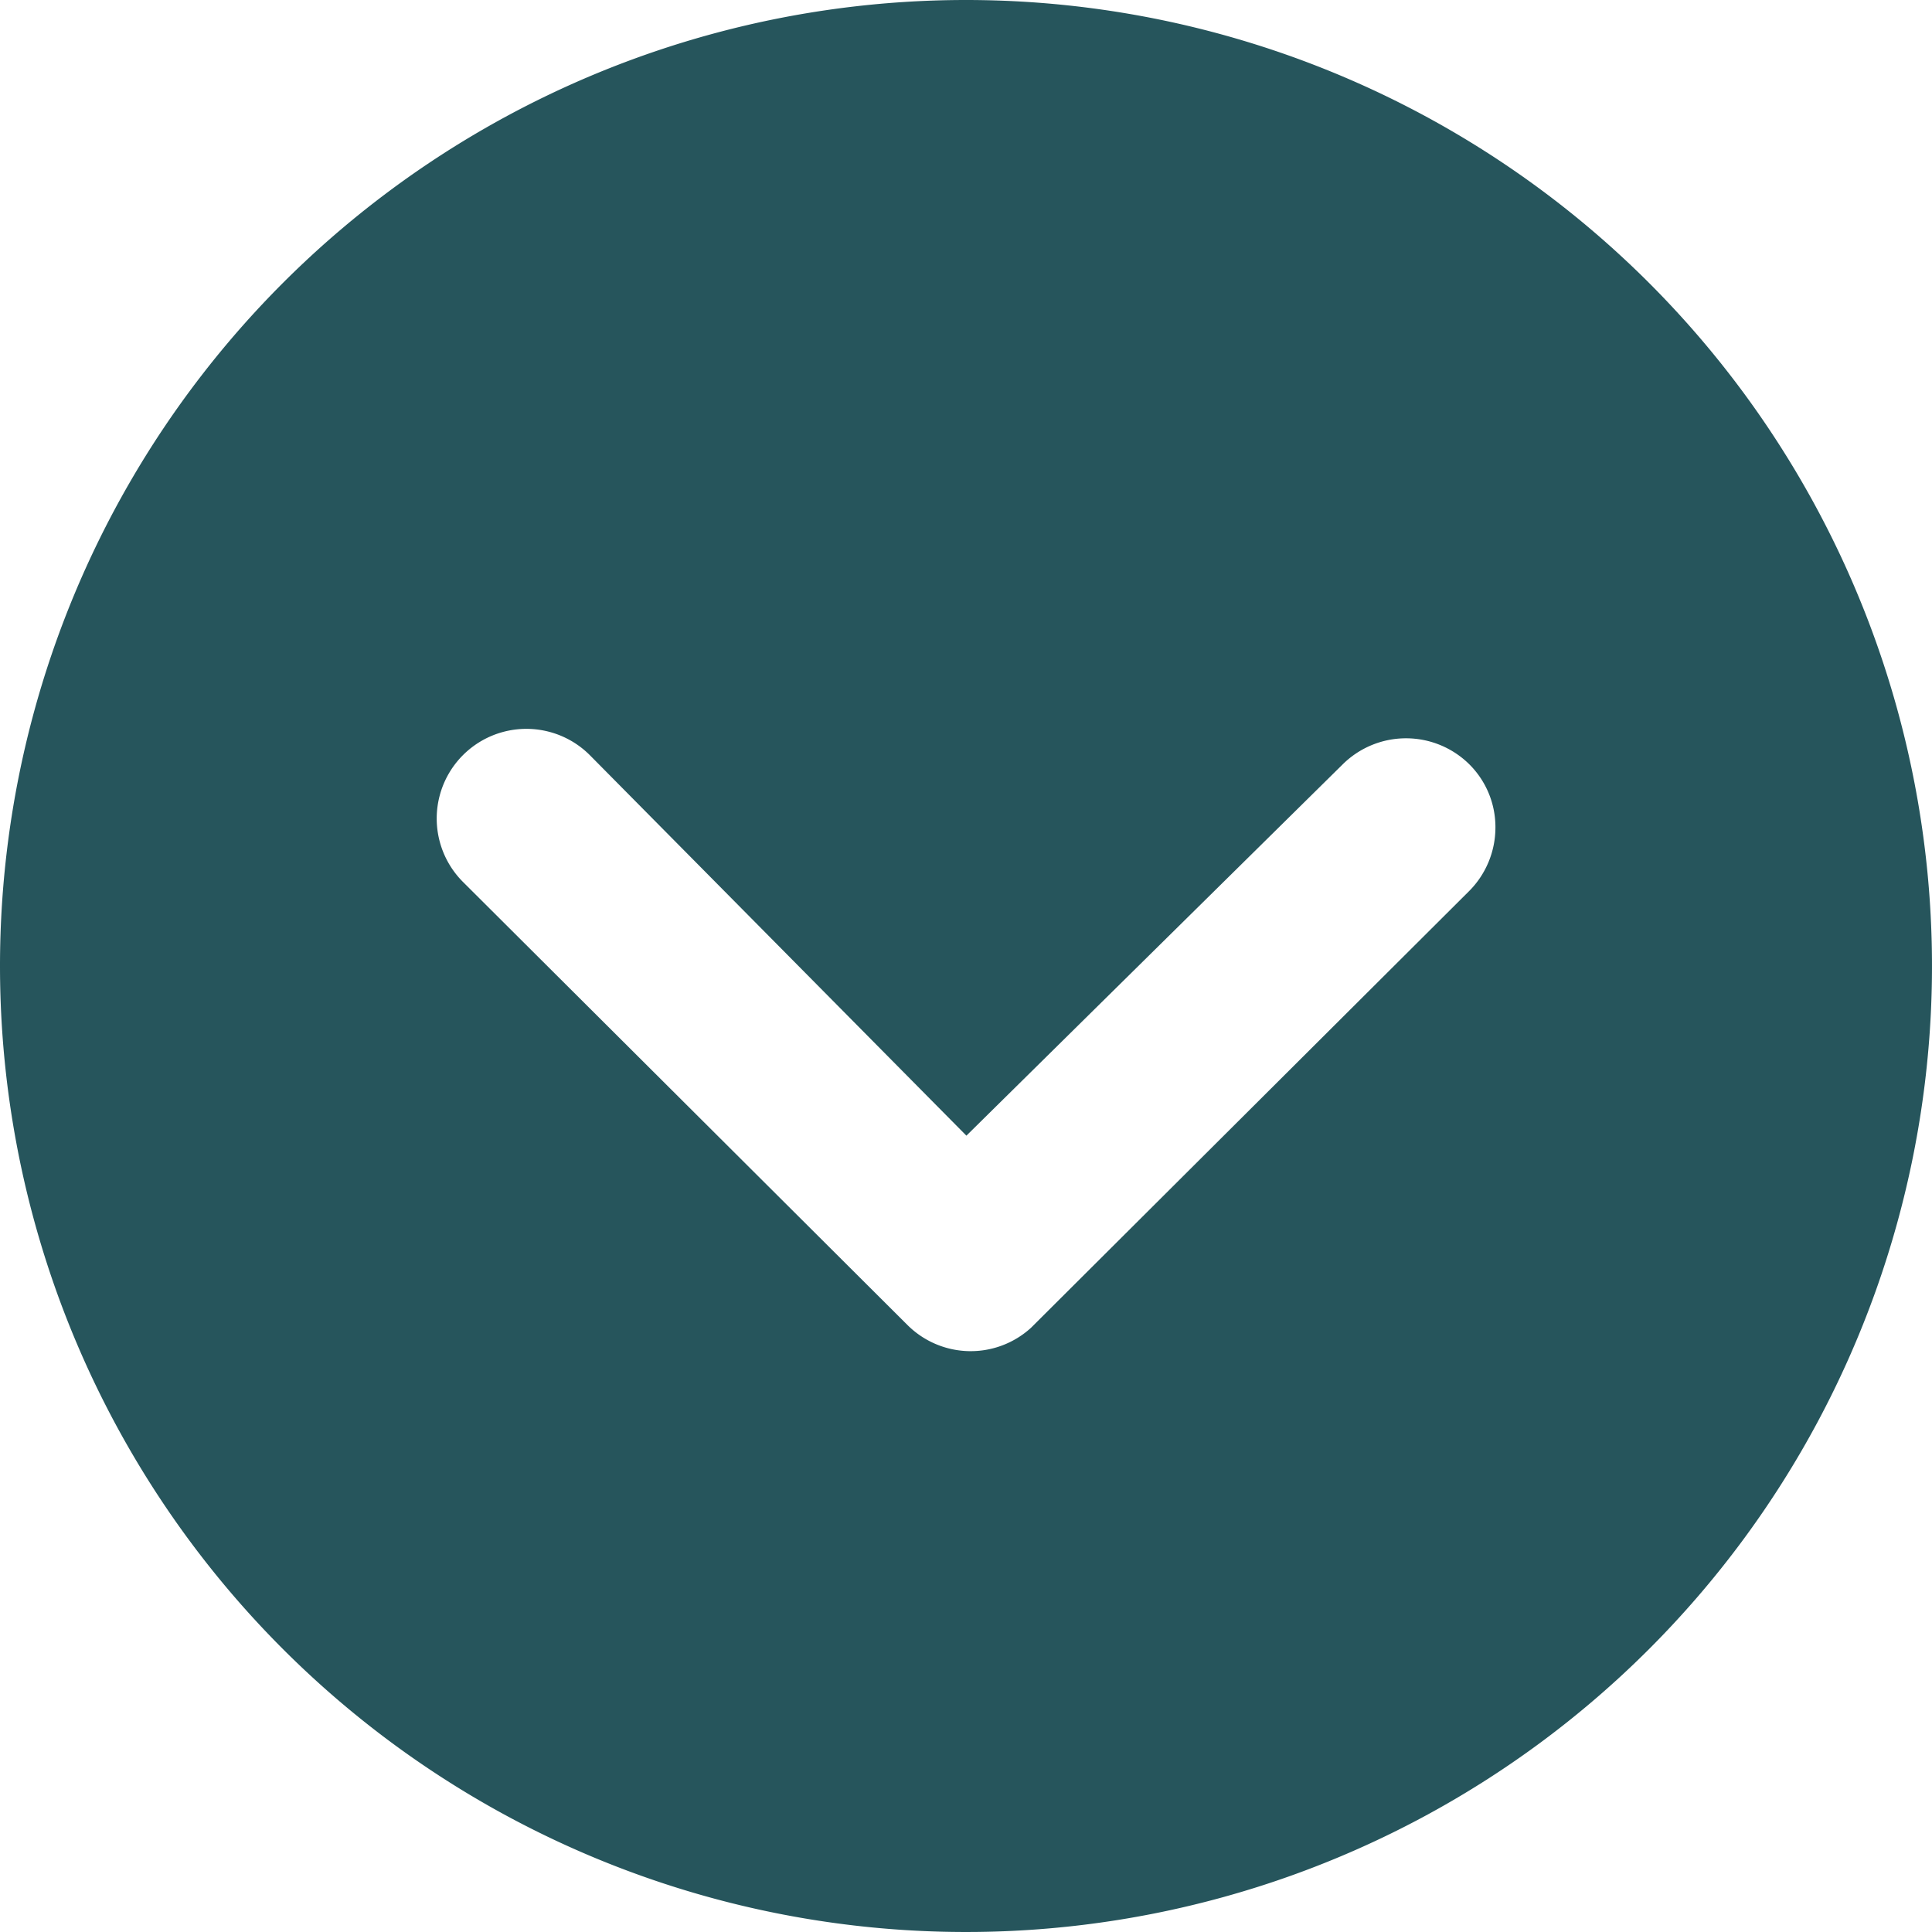
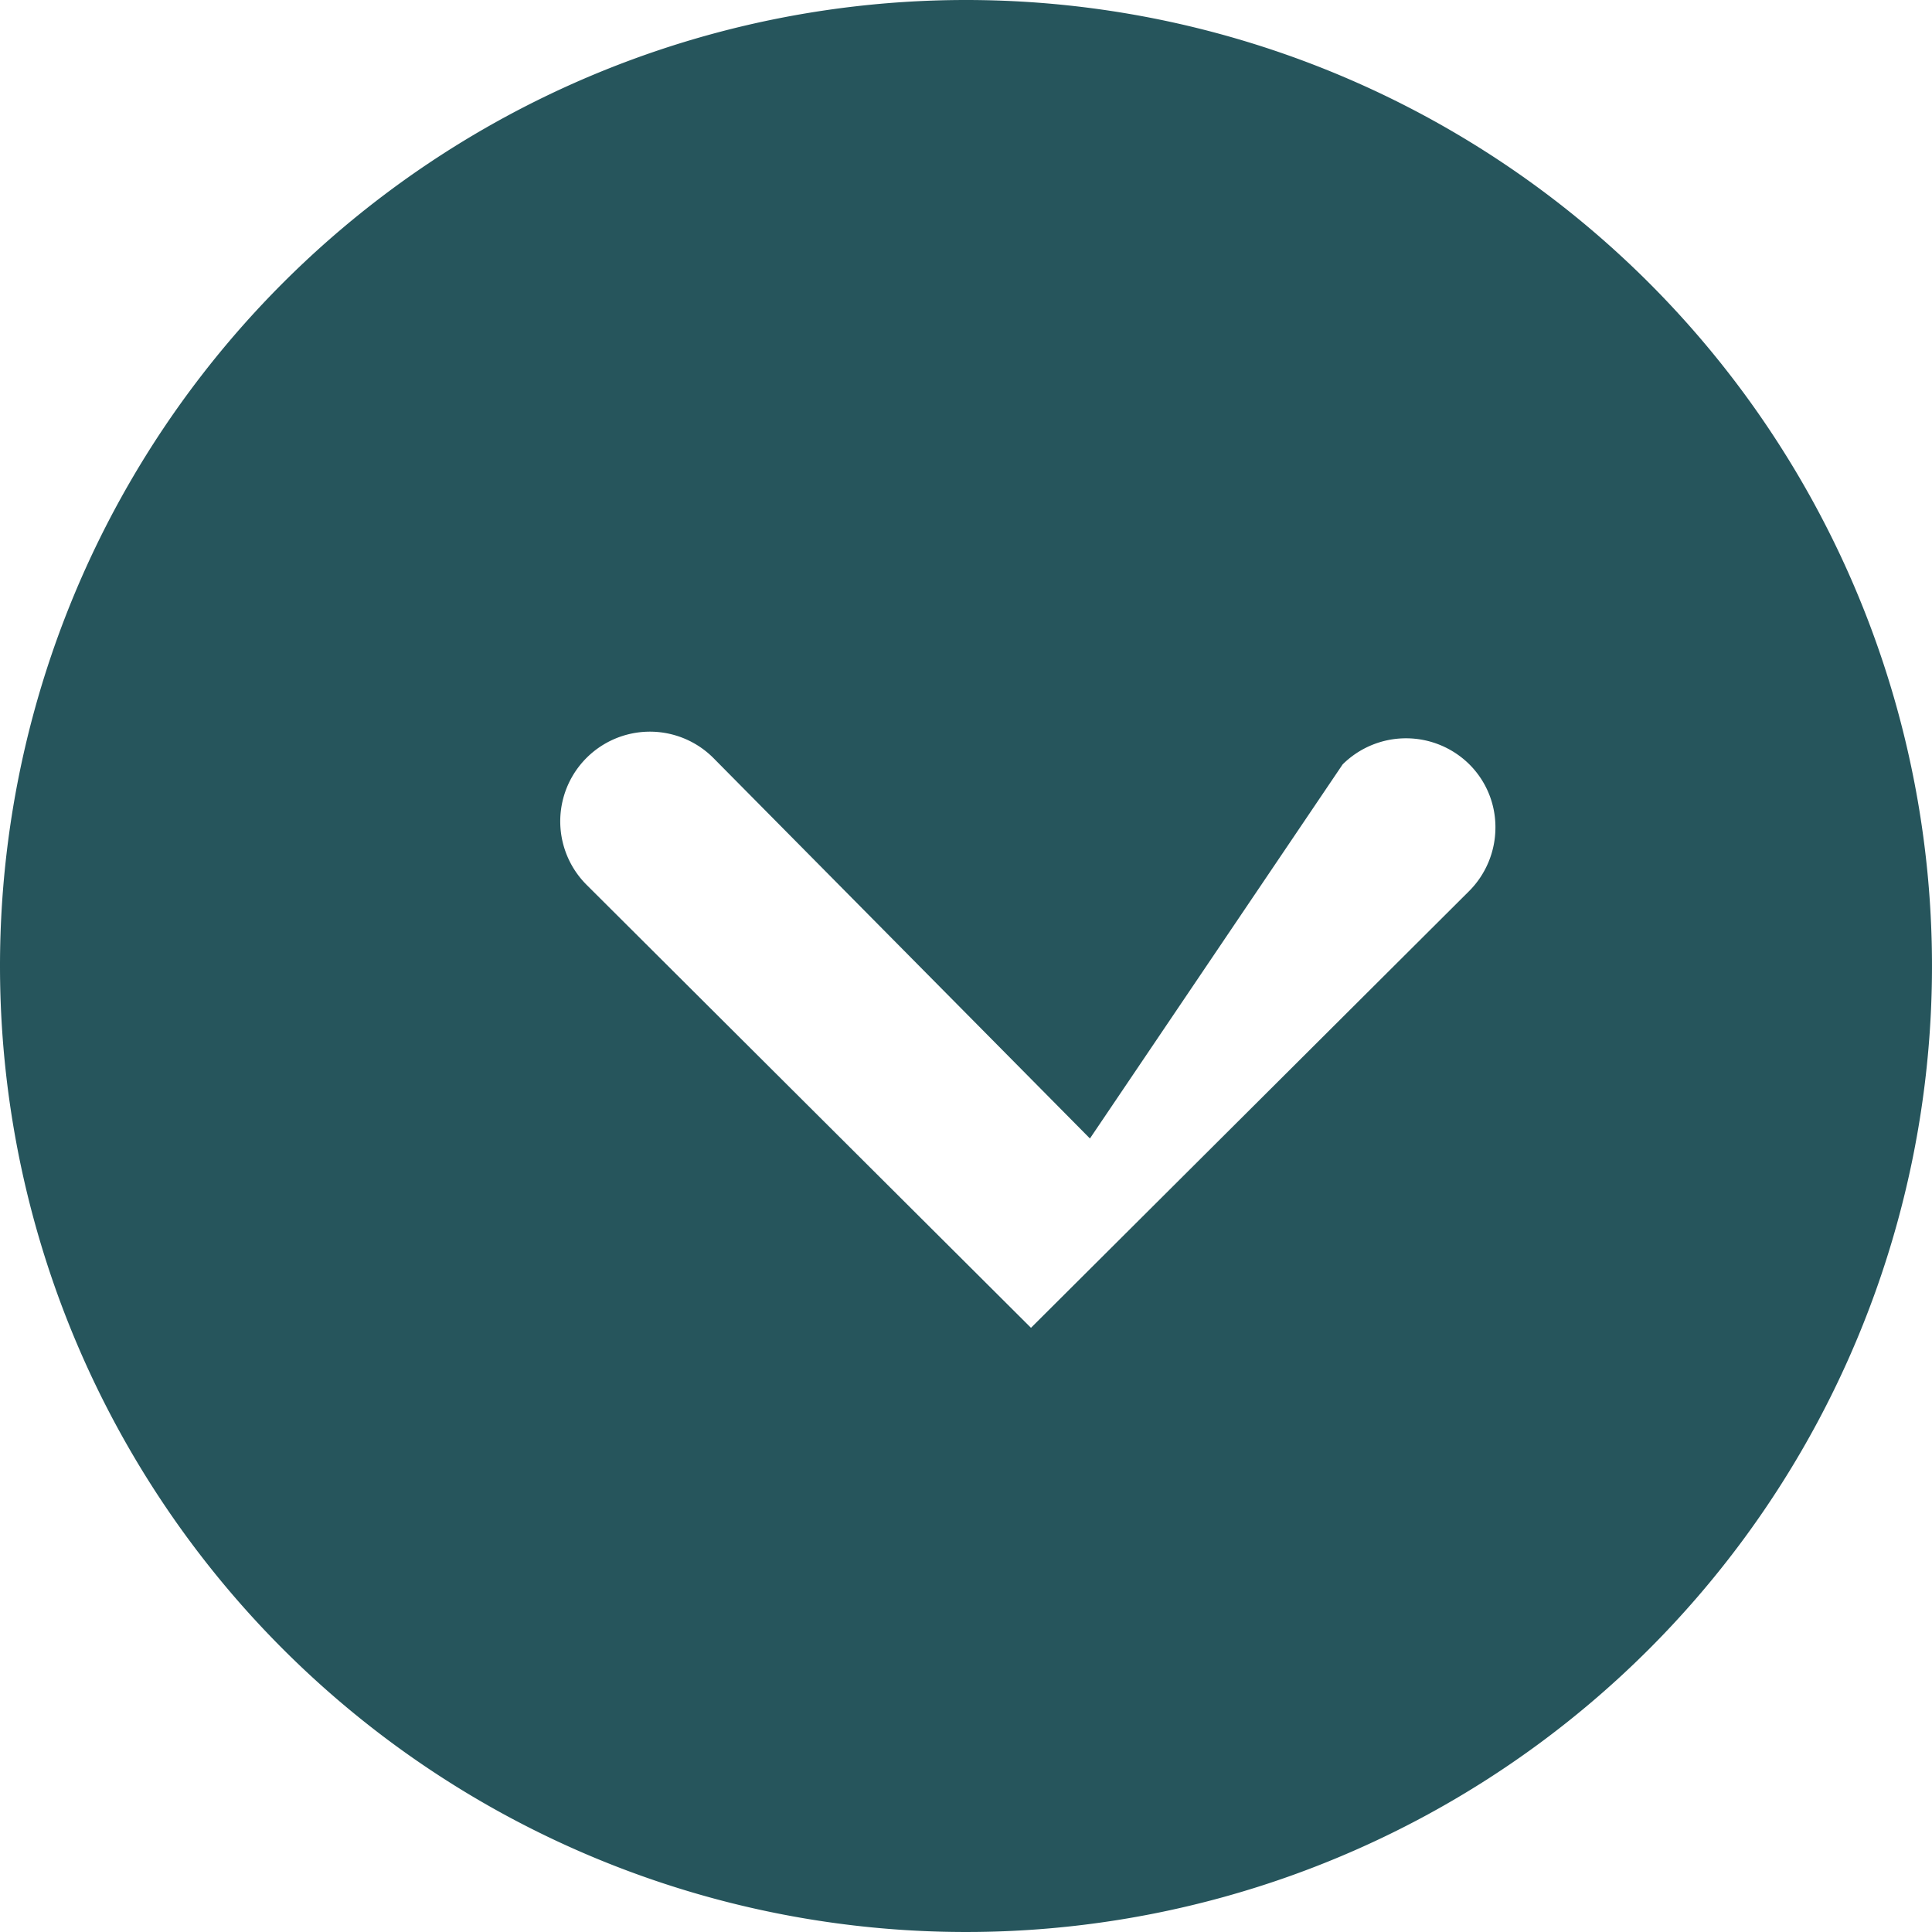
<svg xmlns="http://www.w3.org/2000/svg" width="33" height="33" viewBox="0 0 33 33">
-   <path id="Icon_ionic-ios-arrow-dropdown-circle" data-name="Icon ionic-ios-arrow-dropdown-circle" d="M3.375,19.875a16.5,16.5,0,1,0,16.5-16.5A16.5,16.5,0,0,0,3.375,19.875Zm22.933-3.443a1.537,1.537,0,0,1,2.166,0,1.512,1.512,0,0,1,.444,1.079,1.539,1.539,0,0,1-.452,1.087l-7.481,7.457a1.529,1.529,0,0,1-2.11-.048l-7.592-7.568a1.531,1.531,0,1,1,2.166-2.166l6.433,6.5Z" transform="translate(-3.375 -3.375)" fill="#26555c" />
+   <path id="Icon_ionic-ios-arrow-dropdown-circle" data-name="Icon ionic-ios-arrow-dropdown-circle" d="M3.375,19.875a16.5,16.5,0,1,0,16.5-16.5A16.5,16.5,0,0,0,3.375,19.875Zm22.933-3.443a1.537,1.537,0,0,1,2.166,0,1.512,1.512,0,0,1,.444,1.079,1.539,1.539,0,0,1-.452,1.087l-7.481,7.457l-7.592-7.568a1.531,1.531,0,1,1,2.166-2.166l6.433,6.5Z" transform="translate(-3.375 -3.375)" fill="#26555c" />
</svg>